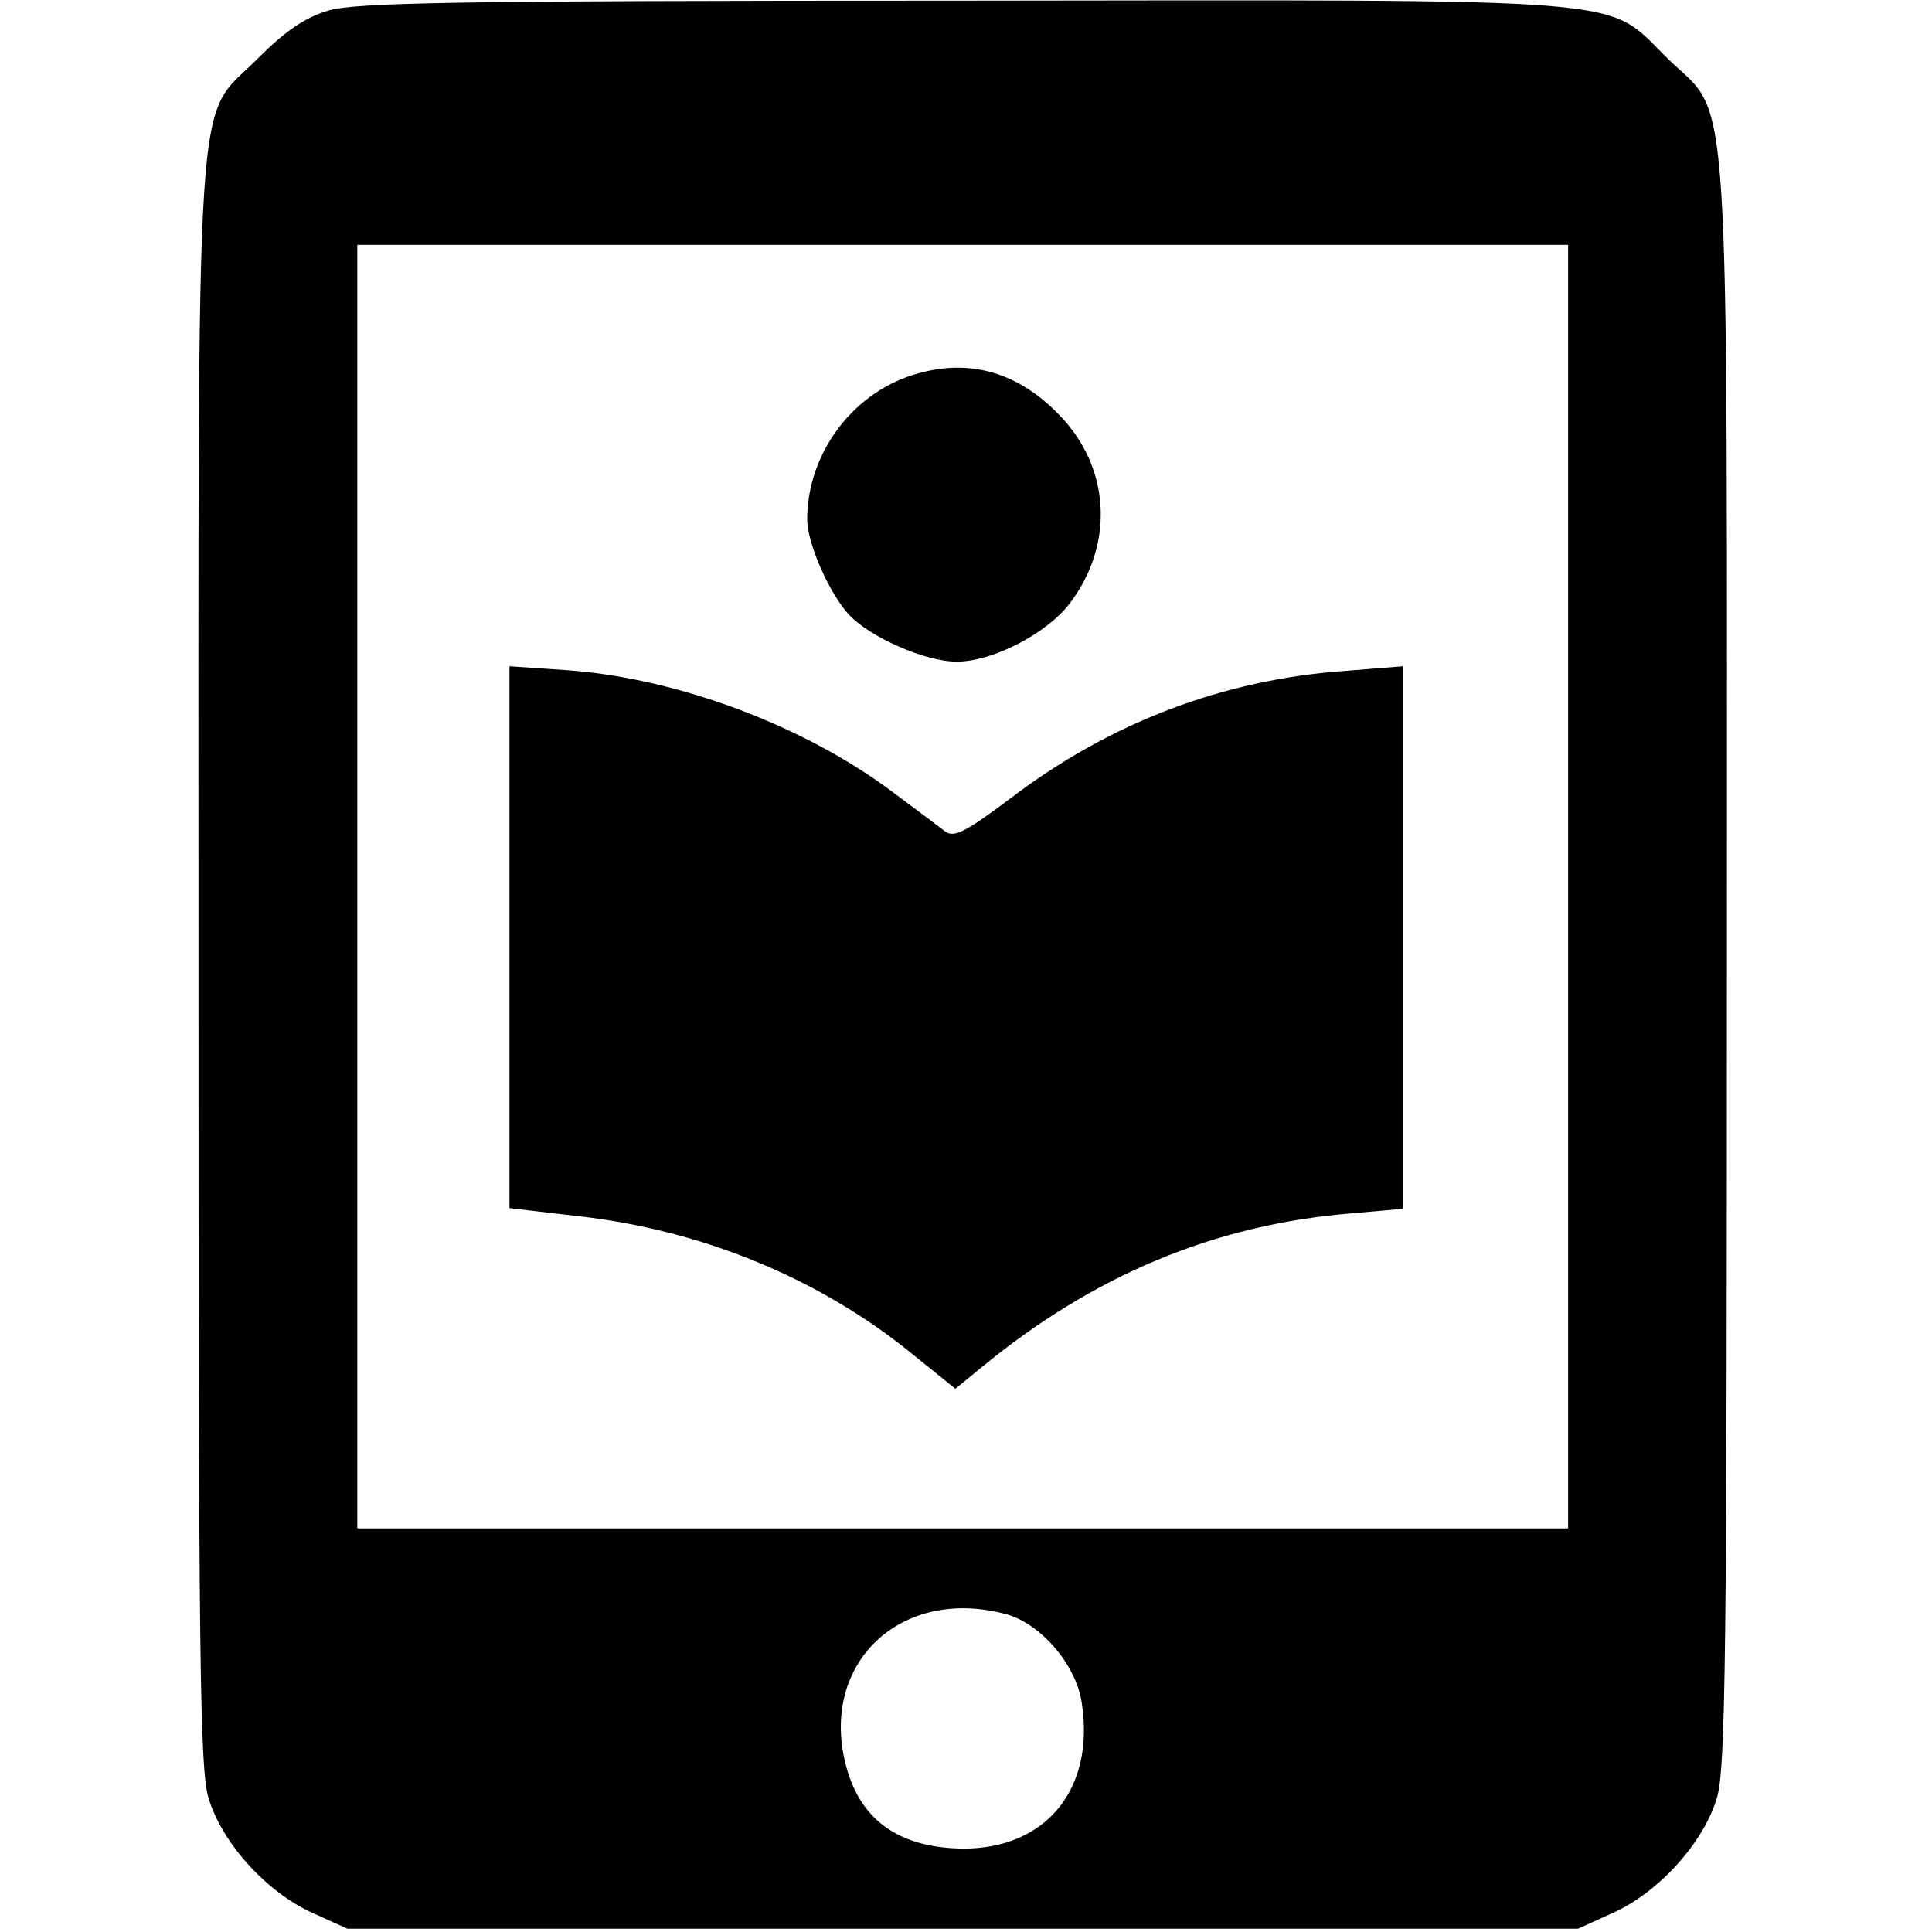
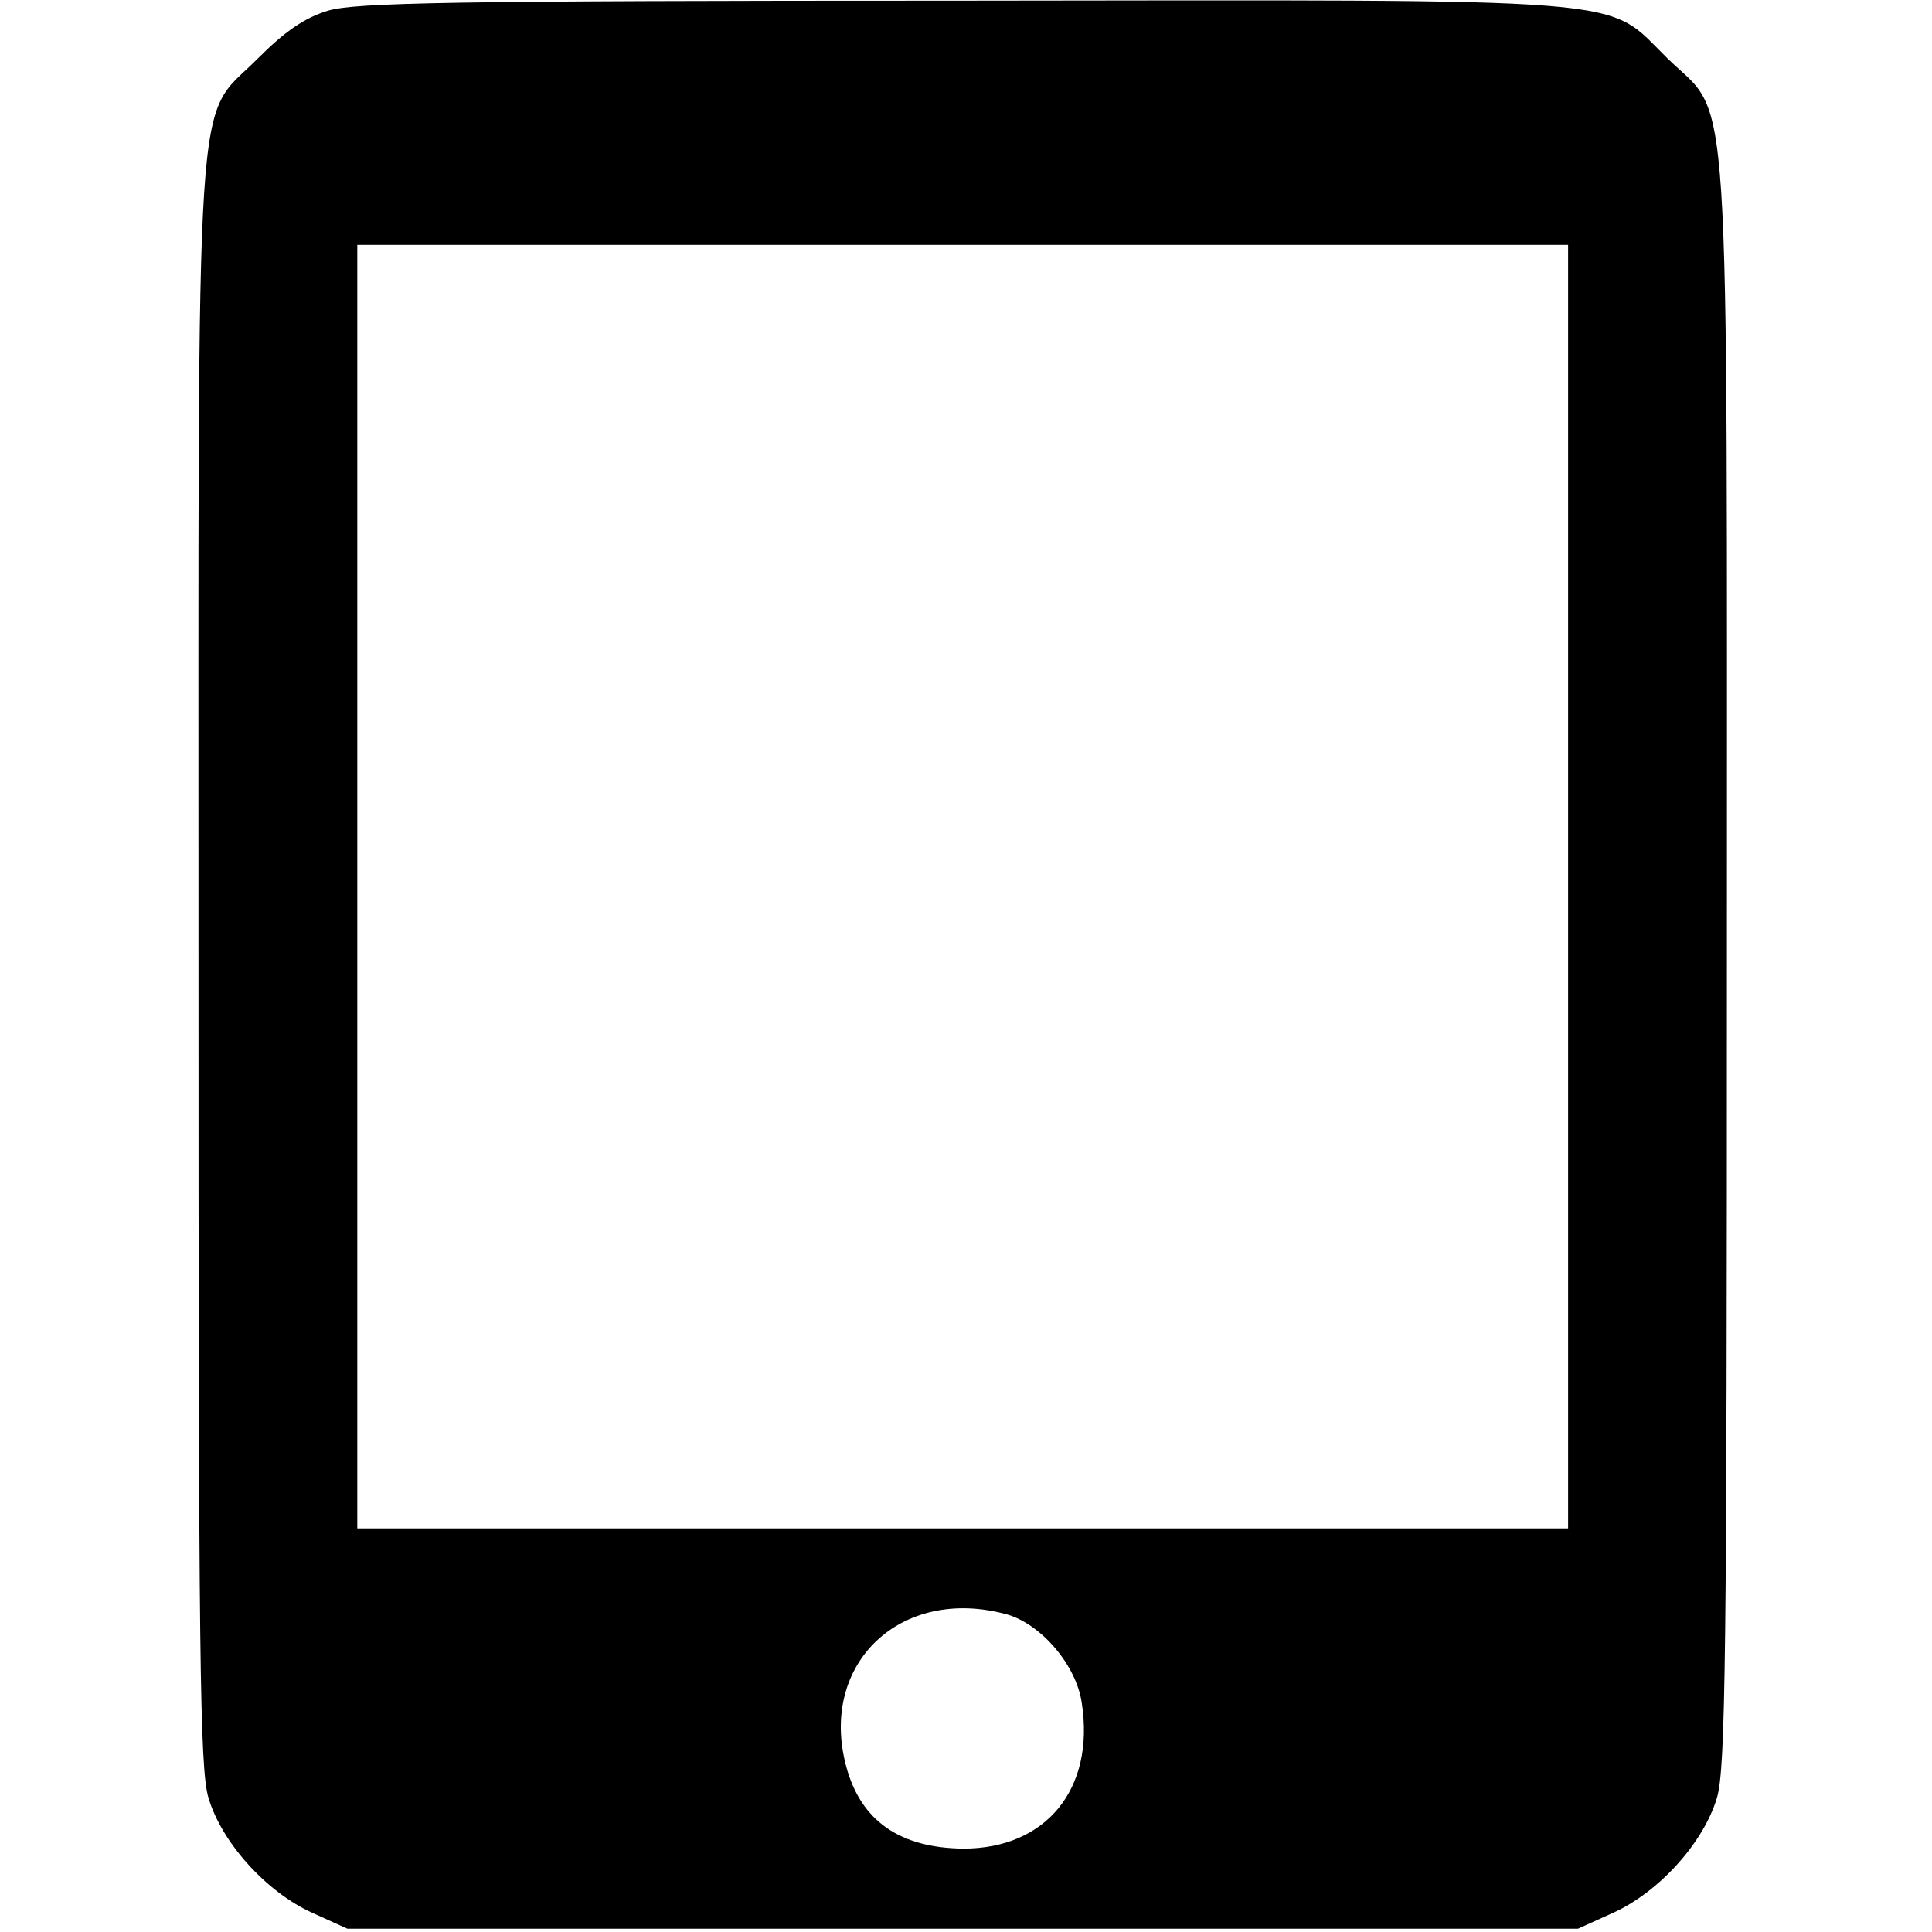
<svg xmlns="http://www.w3.org/2000/svg" version="1.0" width="292pt" height="292pt" viewBox="0 0 292 292" preserveAspectRatio="xMidYMid meet">
  <g transform="translate(0,292) scale(0.1,-0.1)" fill="#000000" stroke="none">
    <path d="M496 2904 c-36 -11 -65 -31 -107 -73 -96 -97 -89 12 -89 -1371 0 -1047 2 -1213 15 -1257 20 -68 88 -143 157 -174 l53 -24 930 0 930 0 53 24 c69 31 137 106 157 174 13 44 15 210 15 1257 0 1386 7 1277 -90 1372 -96 94 -27 88 -1069 87 -777 0 -913 -3 -955 -15z m1874 -1324 l0 -970 -915 0 -915 0 0 970 0 970 915 0 915 0 0 -970z m-848 -1100 c52 -15 105 -77 113 -134 20 -130 -54 -220 -179 -220 -96 1 -155 42 -177 124 -42 156 83 274 243 230z" />
-     <path d="M1389 2356 c-98 -26 -169 -120 -169 -221 0 -36 33 -111 63 -144 32 -34 115 -71 163 -71 54 0 135 42 170 87 66 86 63 197 -6 276 -63 71 -138 96 -221 73z" />
-     <path d="M770 1504 l0 -410 103 -12 c189 -21 368 -95 509 -211 l62 -50 39 32 c170 140 353 216 558 233 l79 7 0 410 0 410 -87 -7 c-184 -13 -355 -78 -505 -192 -69 -52 -86 -60 -99 -51 -9 7 -45 34 -80 60 -133 100 -325 172 -491 184 l-88 6 0 -409z" />
  </g>
</svg>